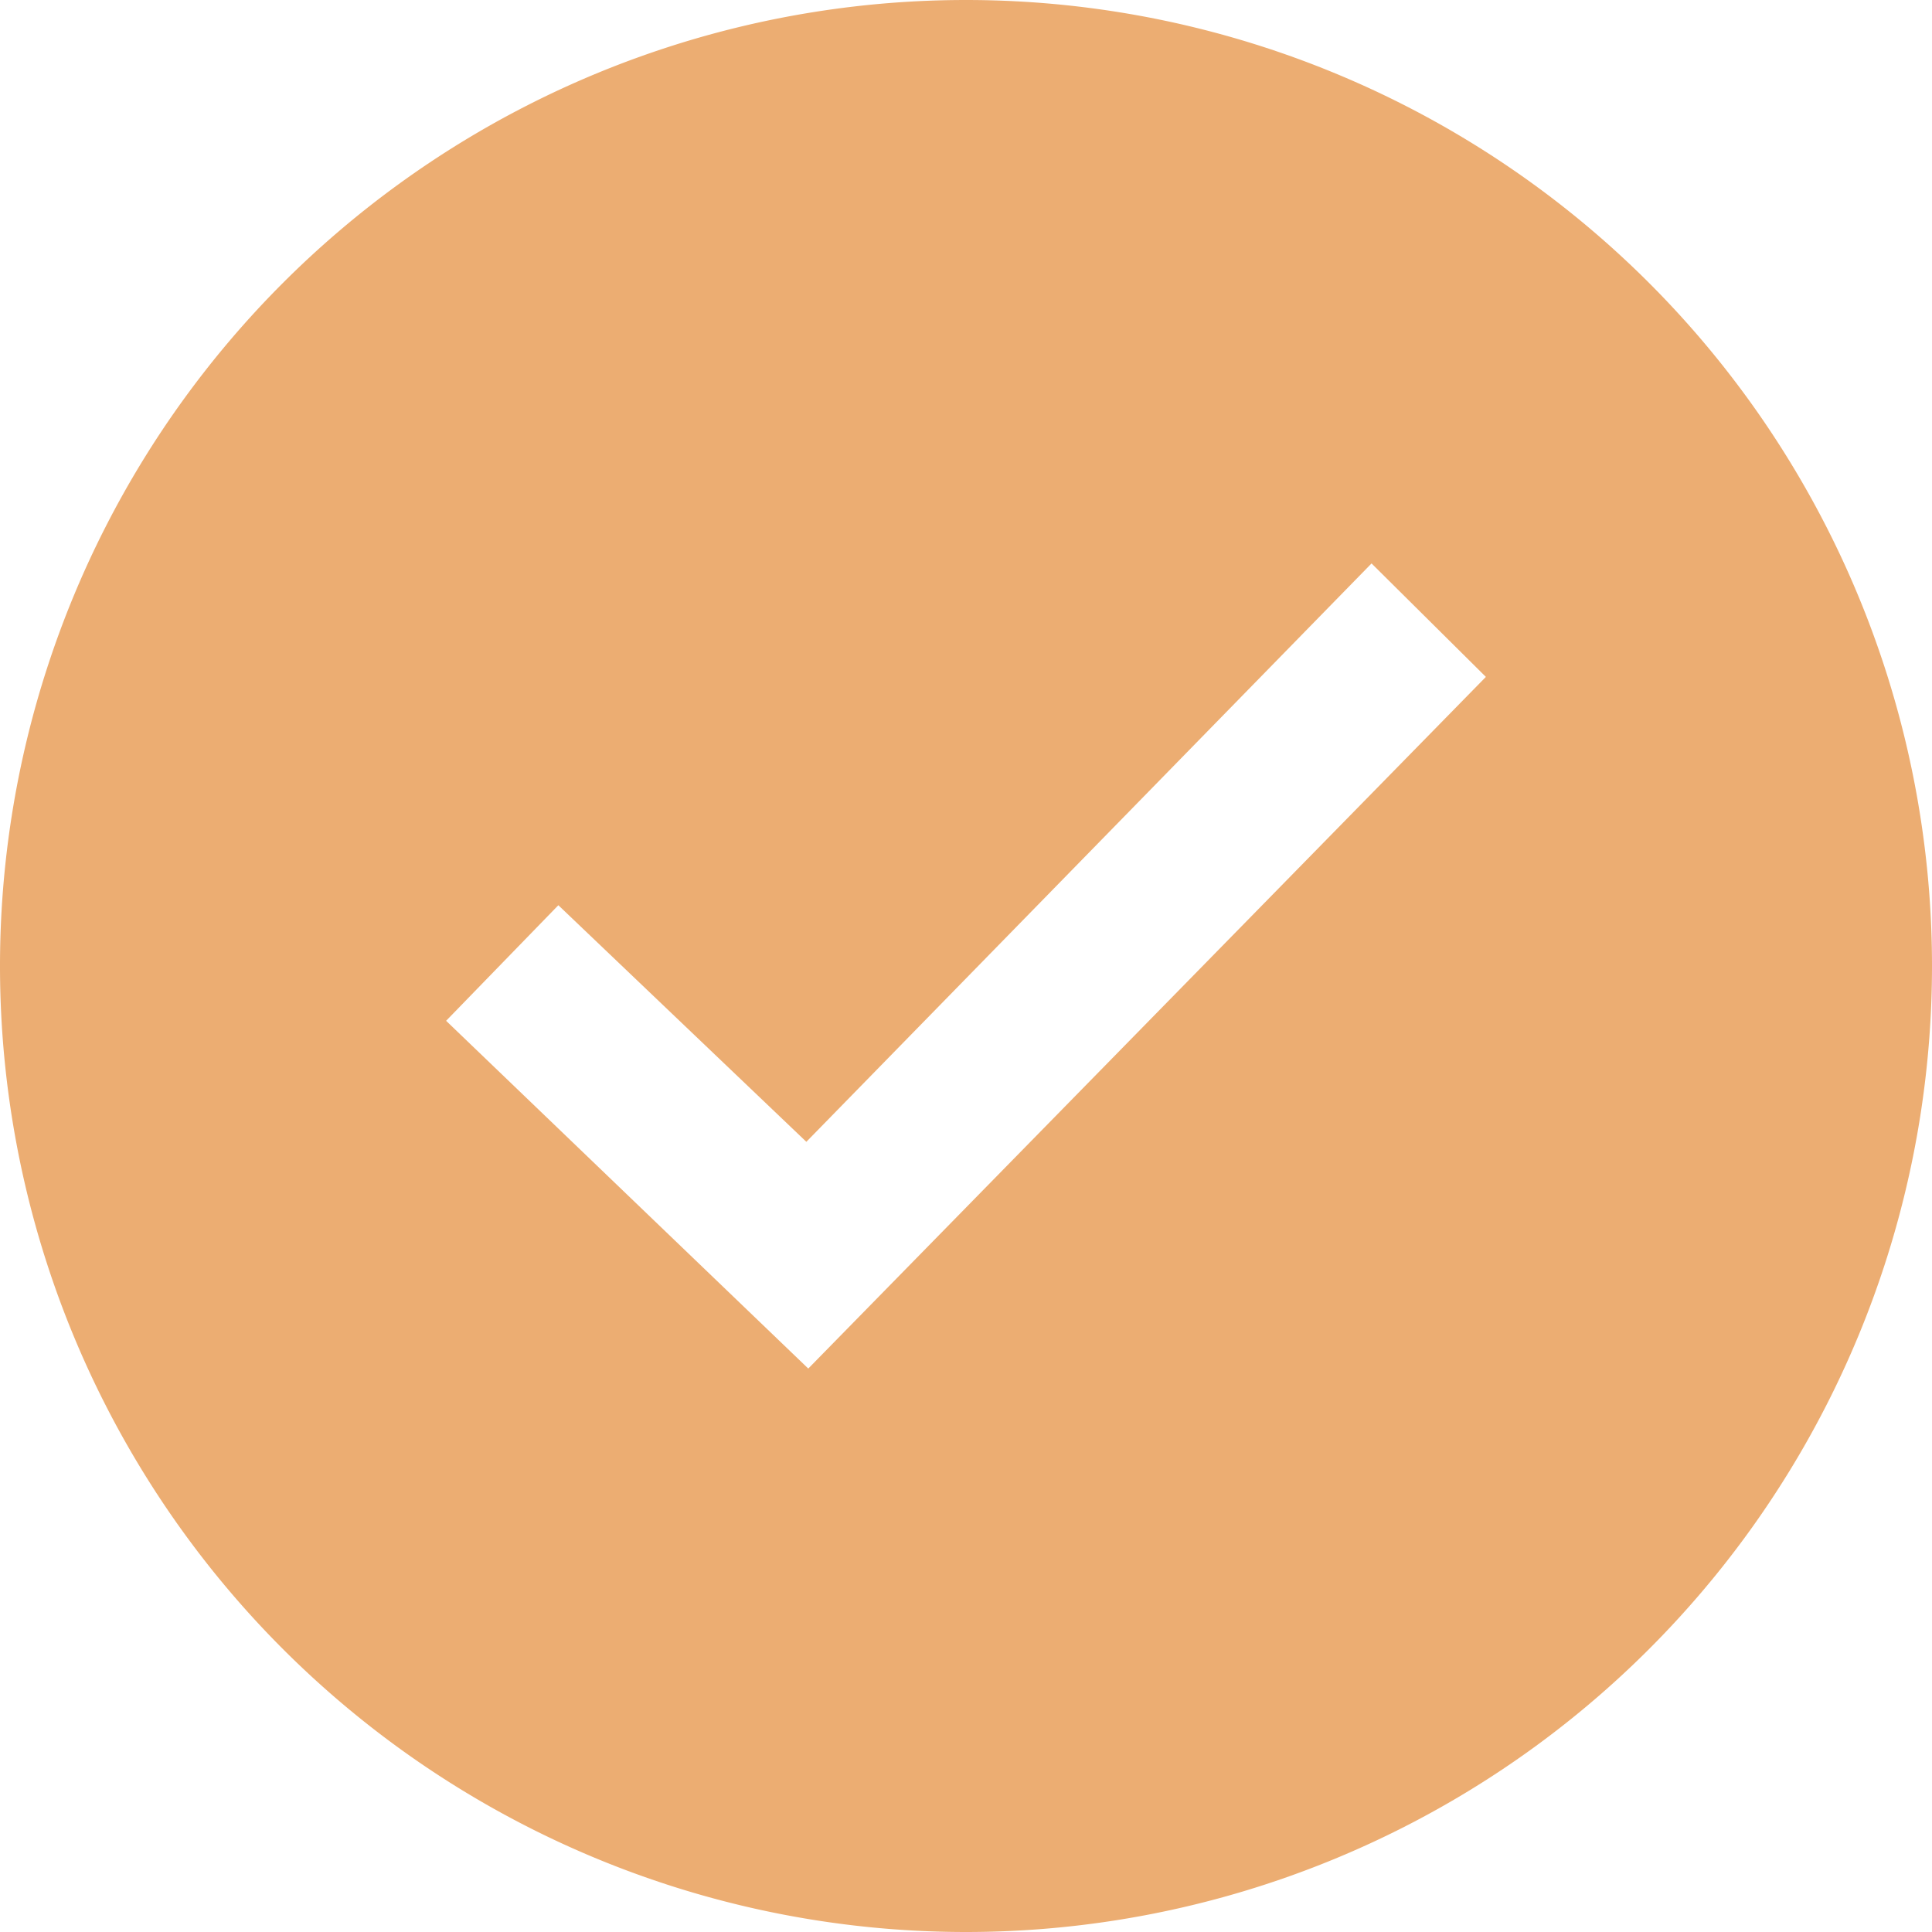
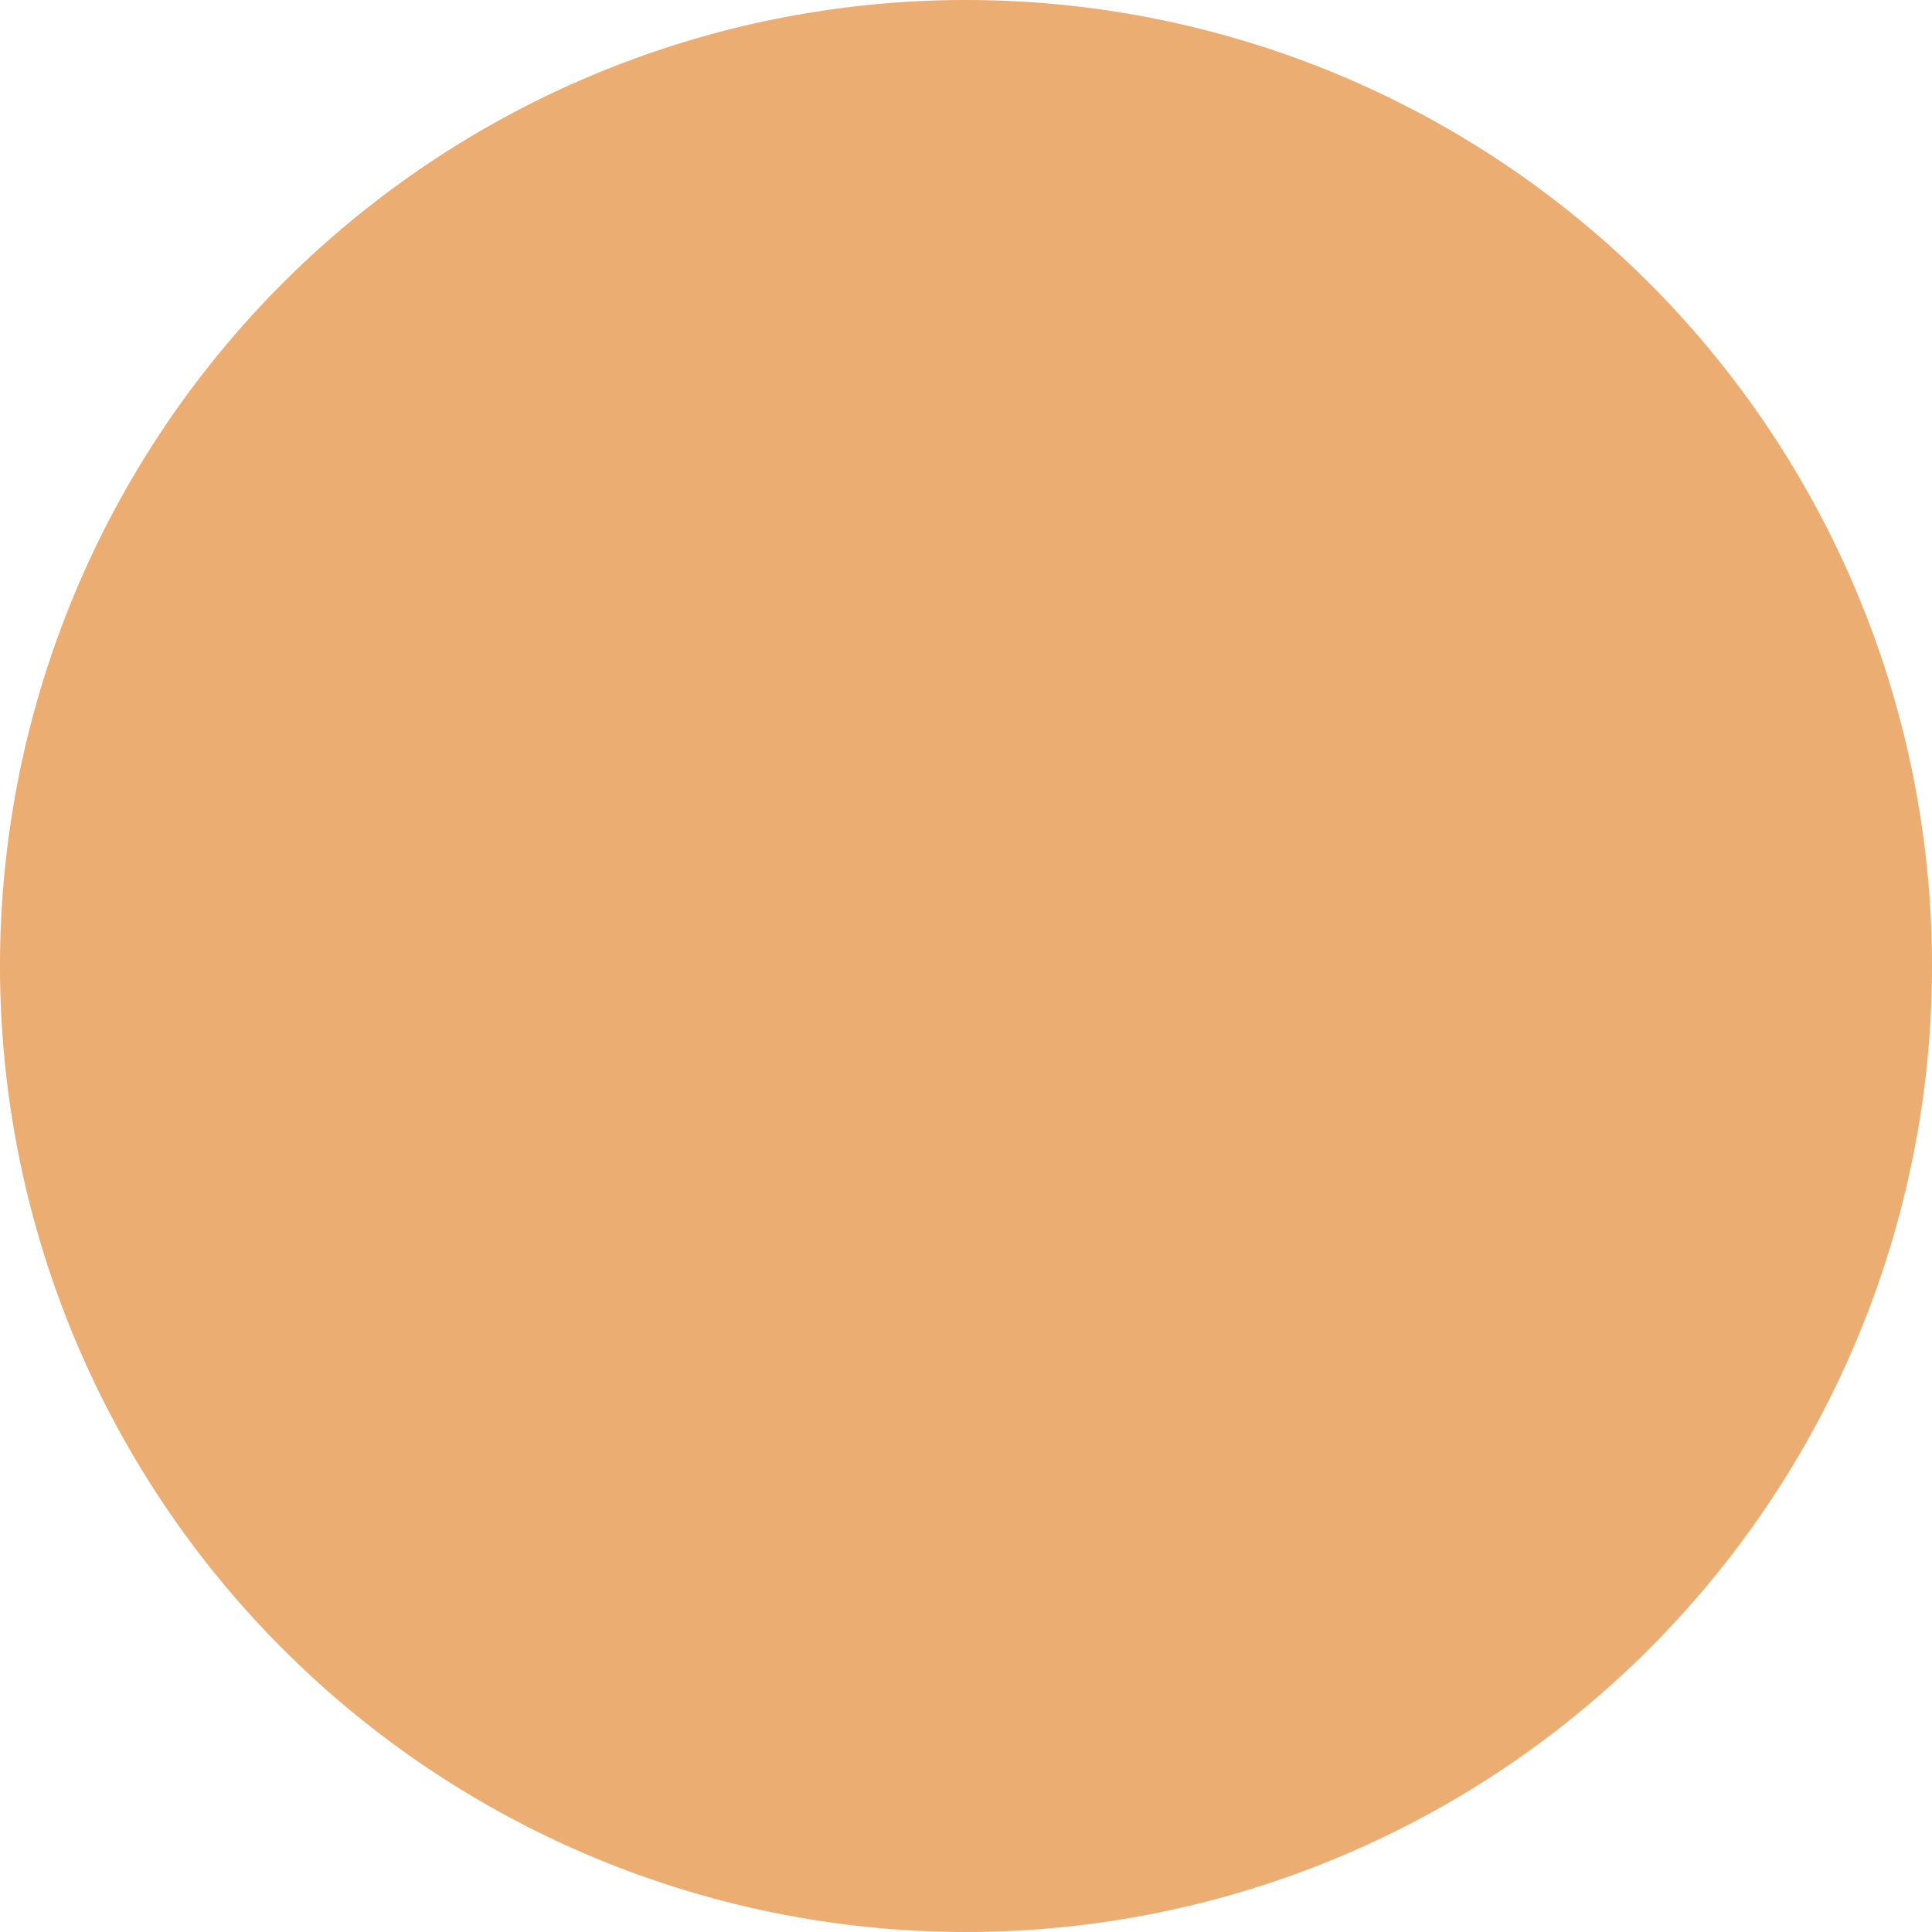
<svg xmlns="http://www.w3.org/2000/svg" width="11" height="11" fill="none" viewBox="0 0 11 11">
-   <path fill="#ecad72" d="M5.5 0a5.5 5.5 0 1 0 0 11 5.5 5.5 0 0 0 0-11Zm-.898 7.792L2.54 5.812l.639-.658 1.412 1.347 3.218-3.293.651.646-3.858 3.938Z" />
+   <path fill="#ecad72" d="M5.5 0a5.5 5.5 0 1 0 0 11 5.5 5.5 0 0 0 0-11Zm-.898 7.792L2.54 5.812Z" />
</svg>